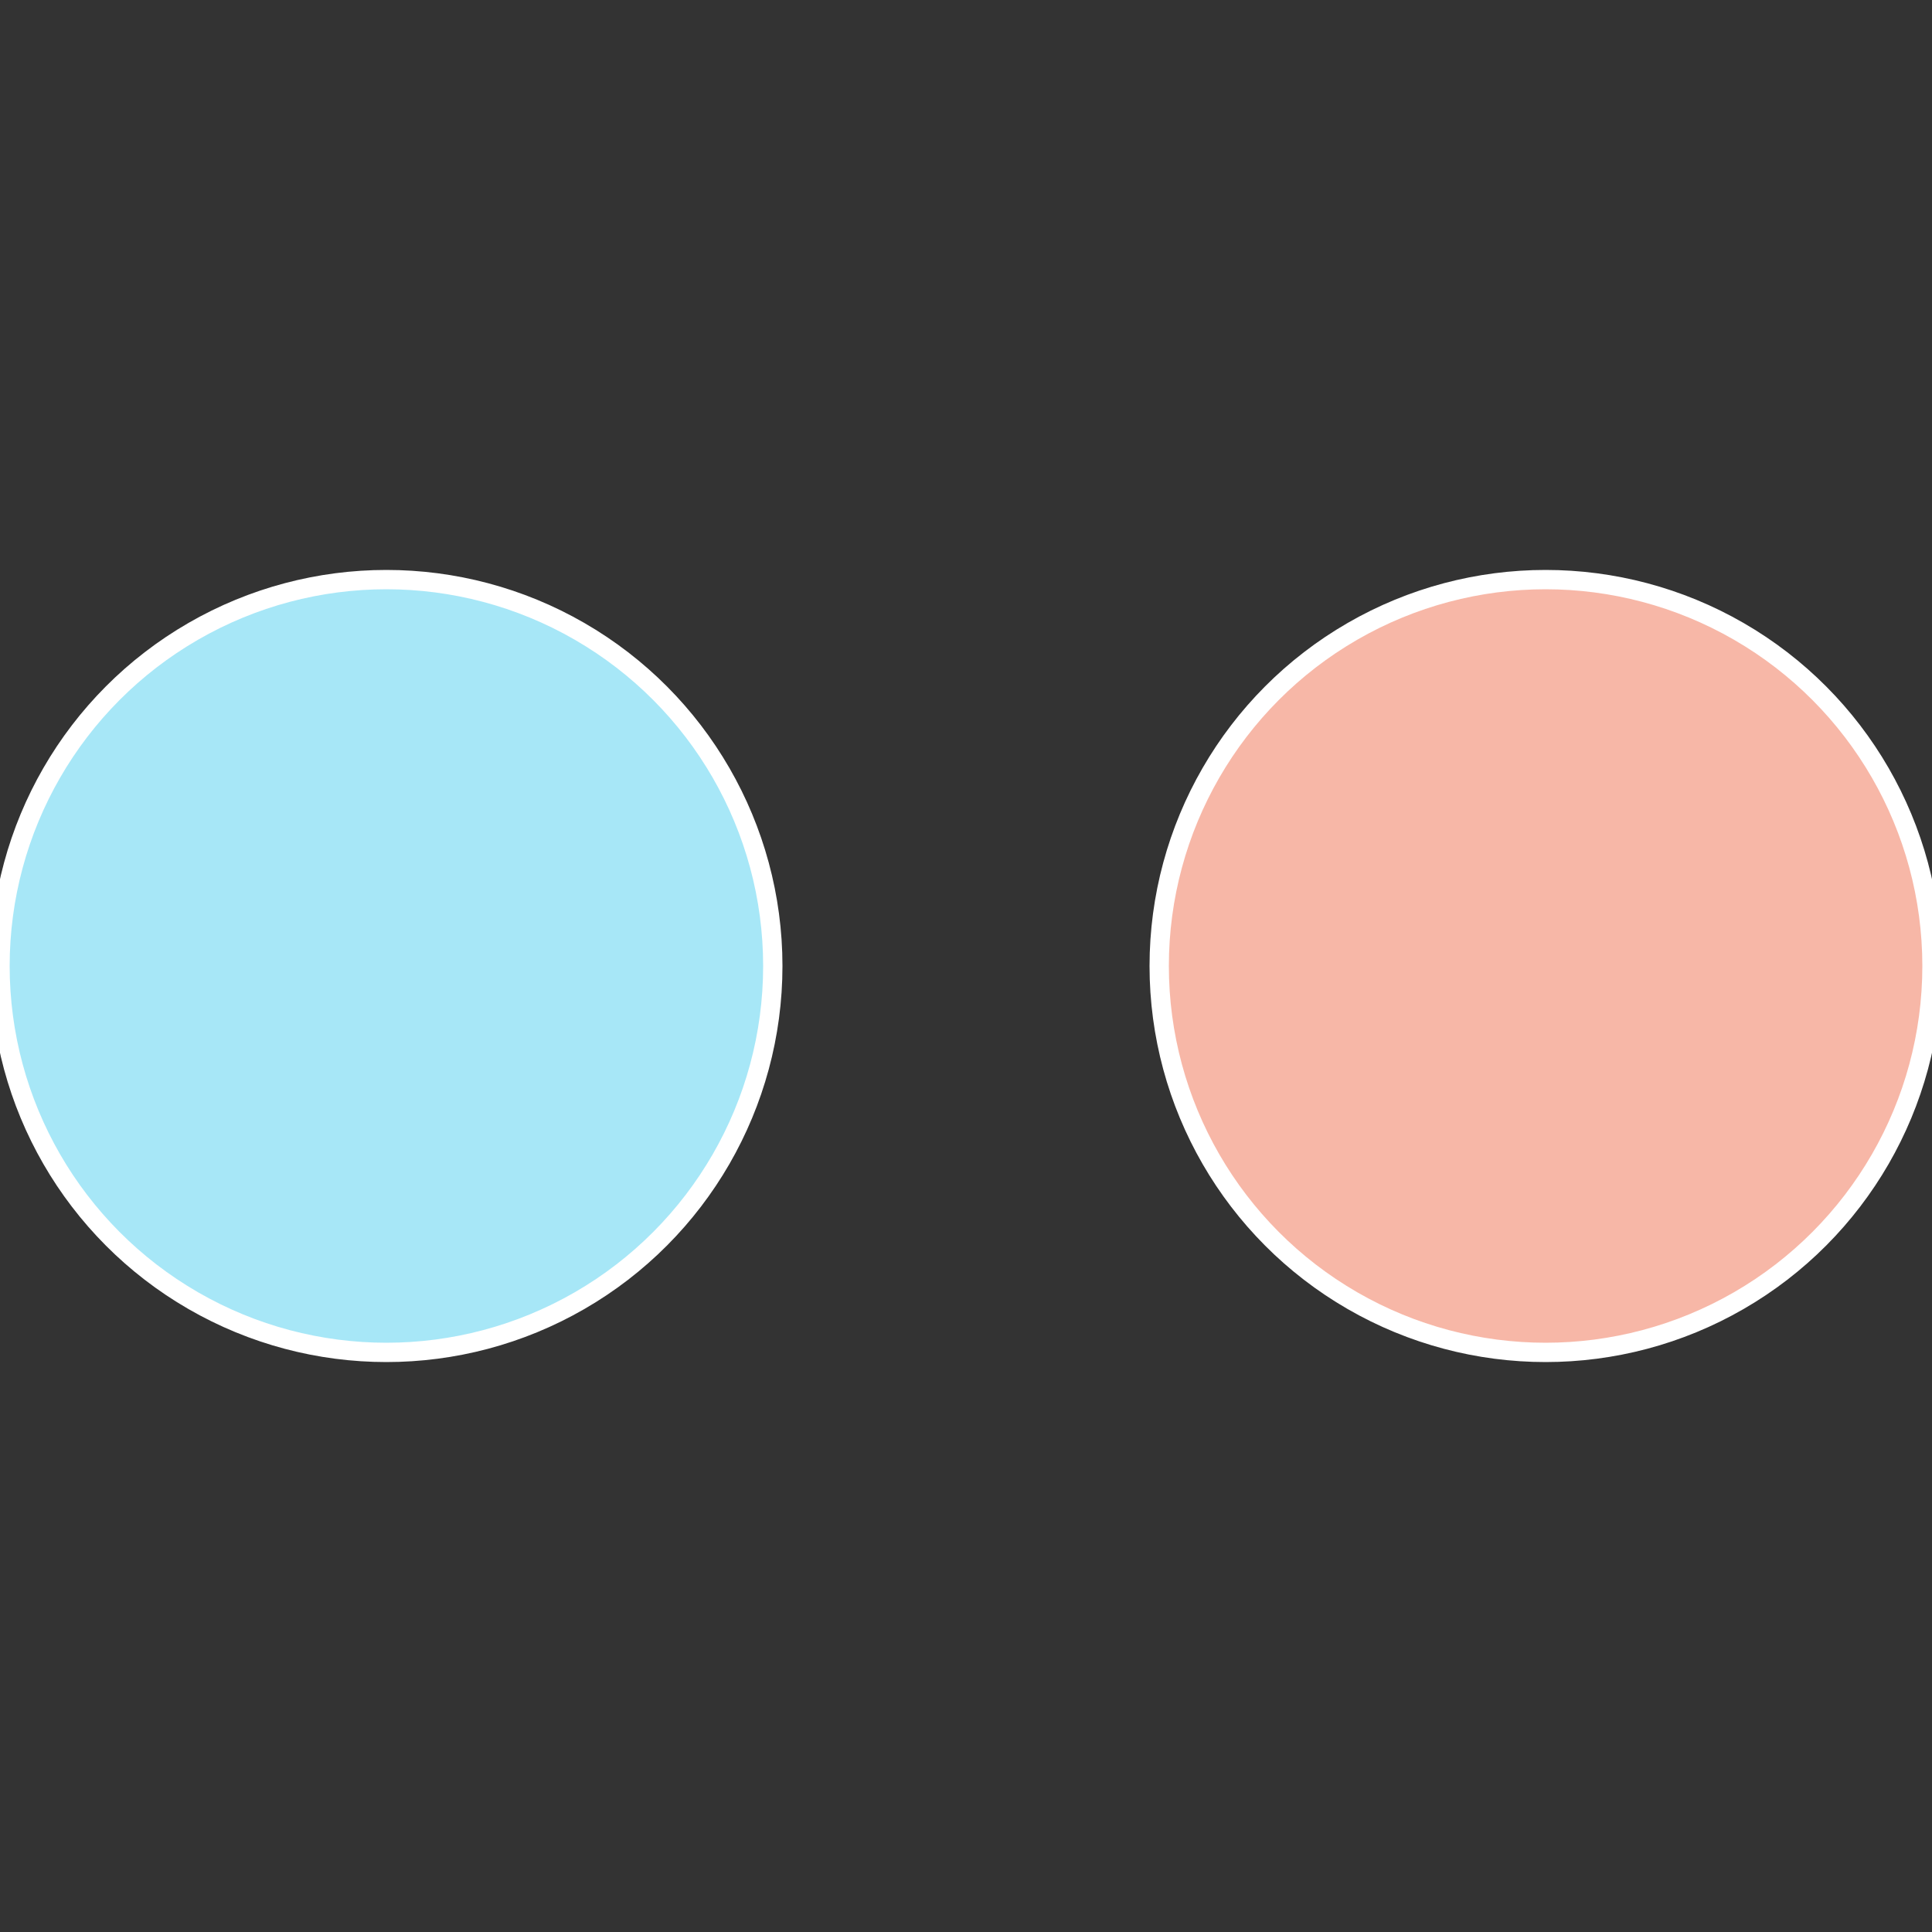
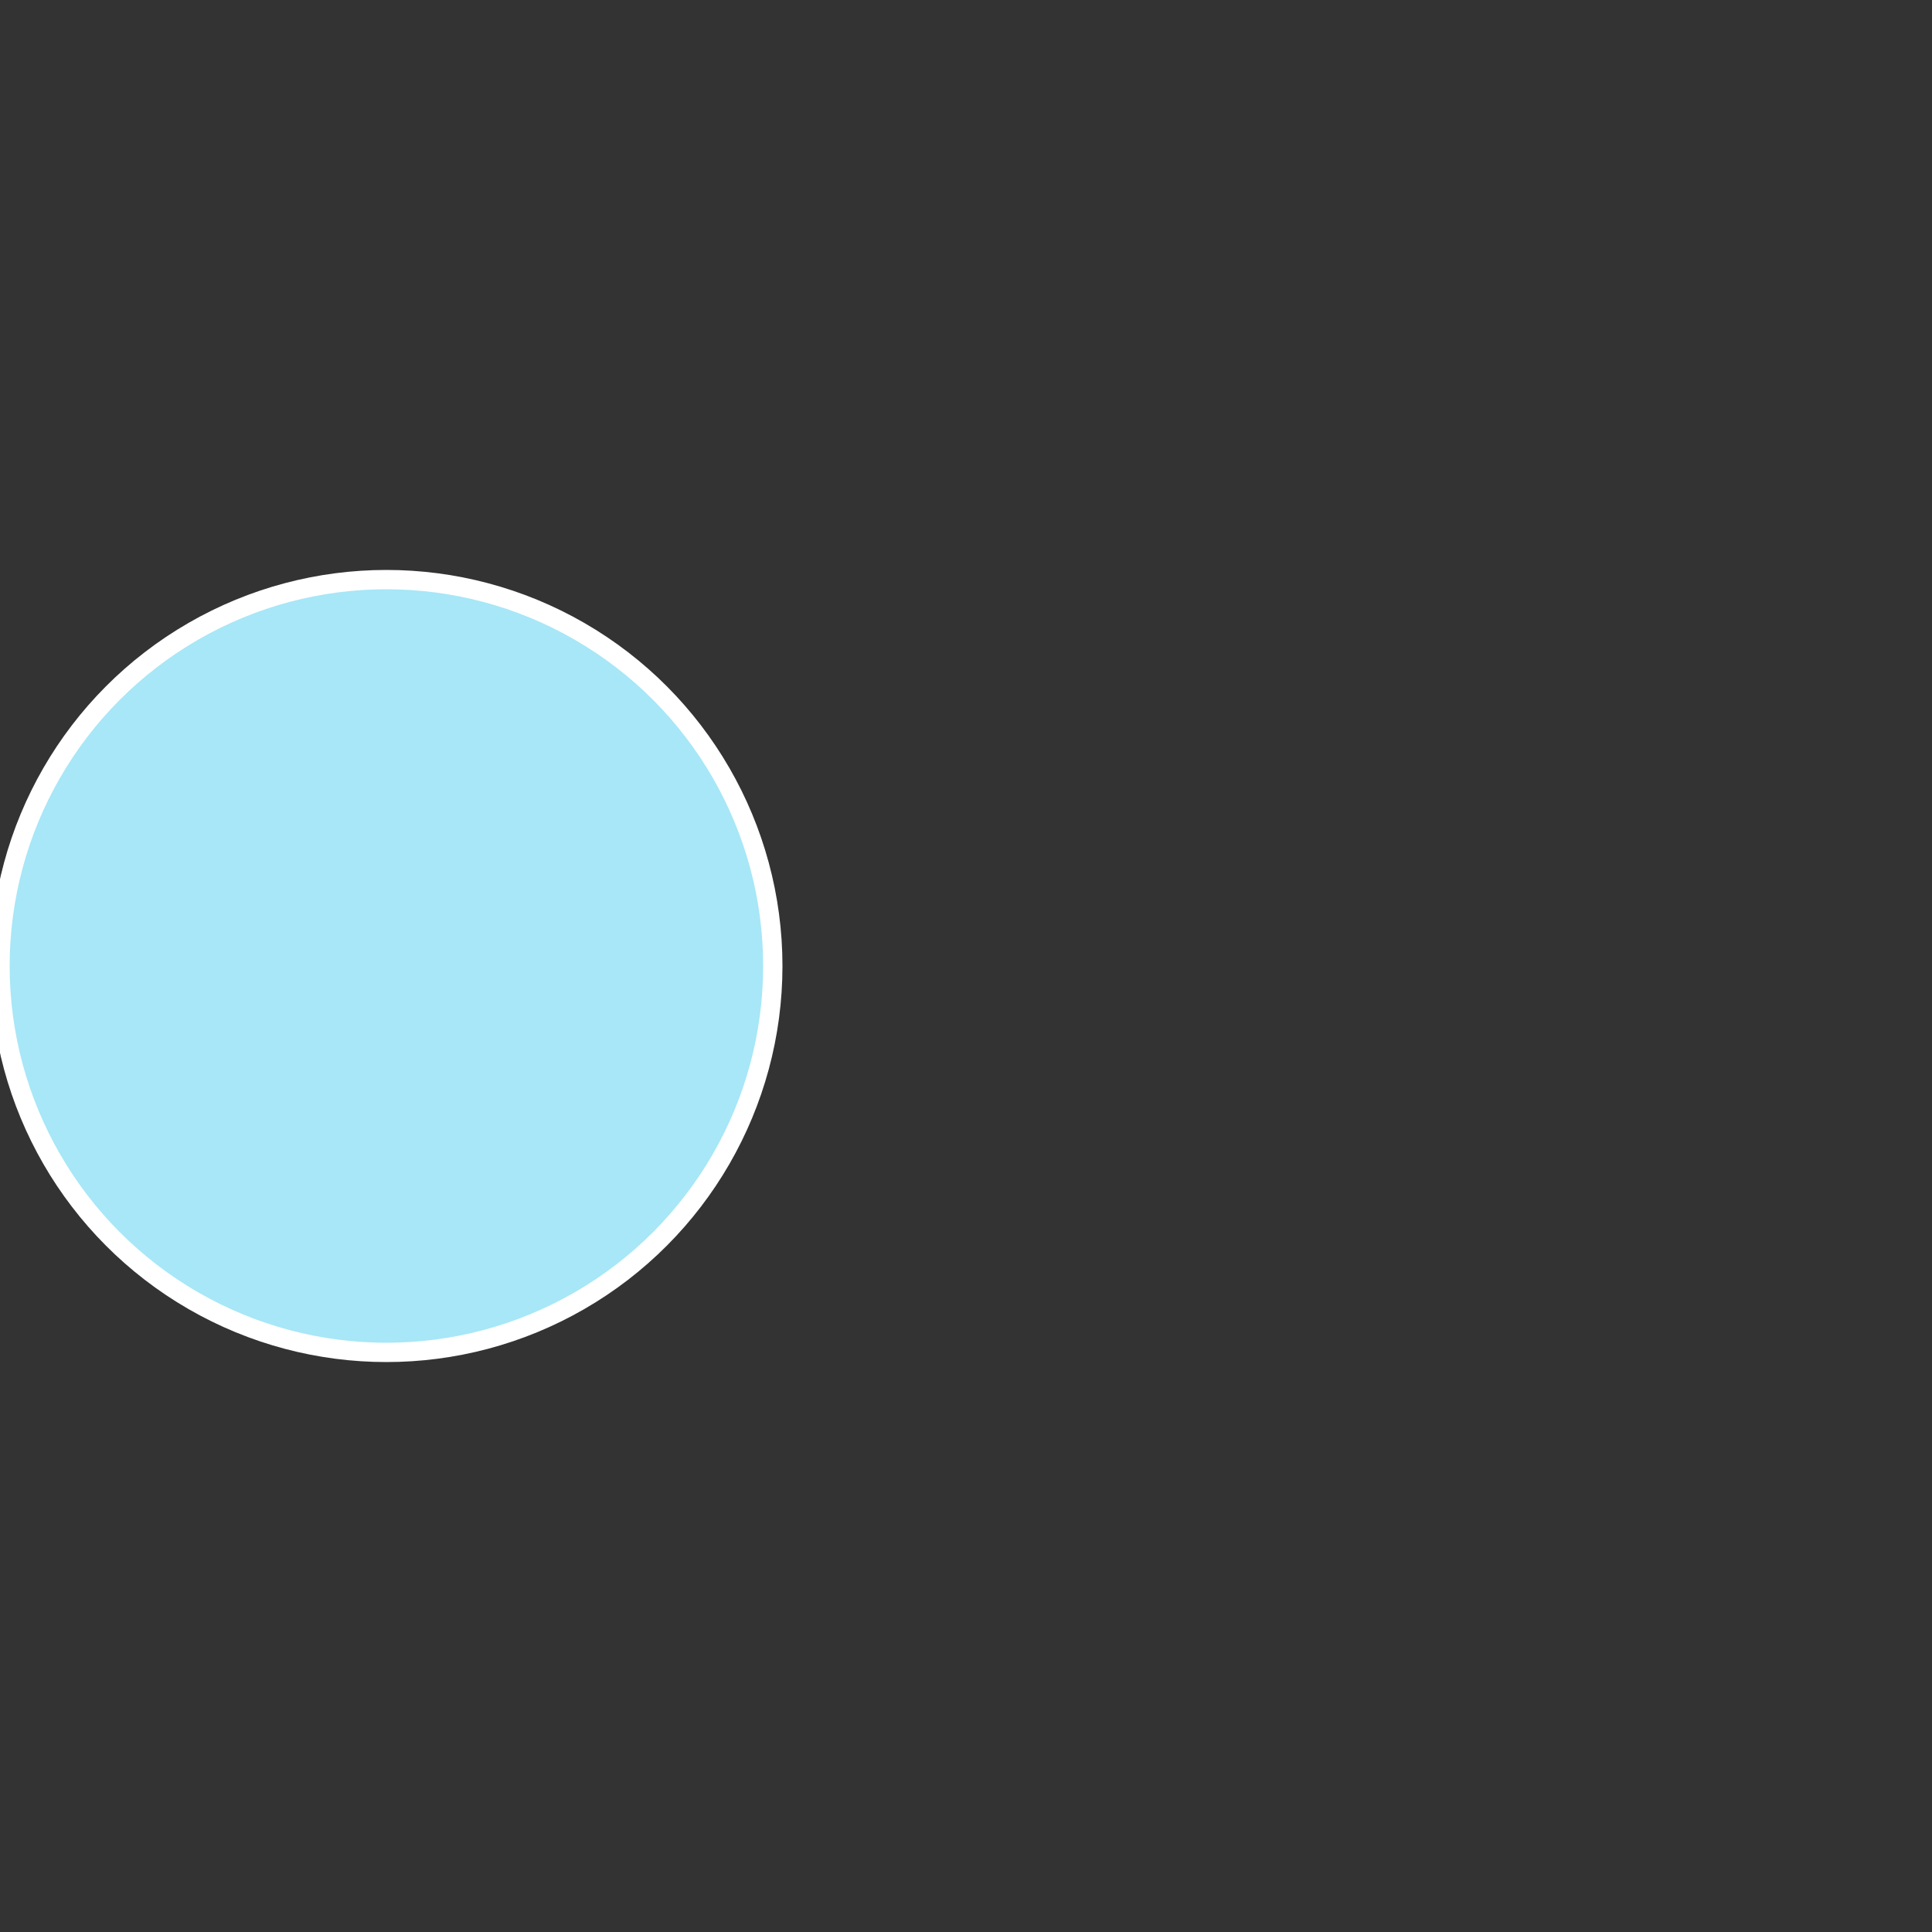
<svg xmlns="http://www.w3.org/2000/svg" width="500" height="500" viewBox="-1 -1 2 2">
  <rect x="-1" y="-1" width="2" height="2" fill="#333333" stroke="none" />
-   <circle cx="0.6" cy="0" r="0.4" fill="#f7b7a7" stroke="#fff" stroke-width="1%" />
  <circle cx="-0.6" cy="7.3478807948841E-17" r="0.4" fill="#a7e7f7" stroke="#fff" stroke-width="1%" />
</svg>